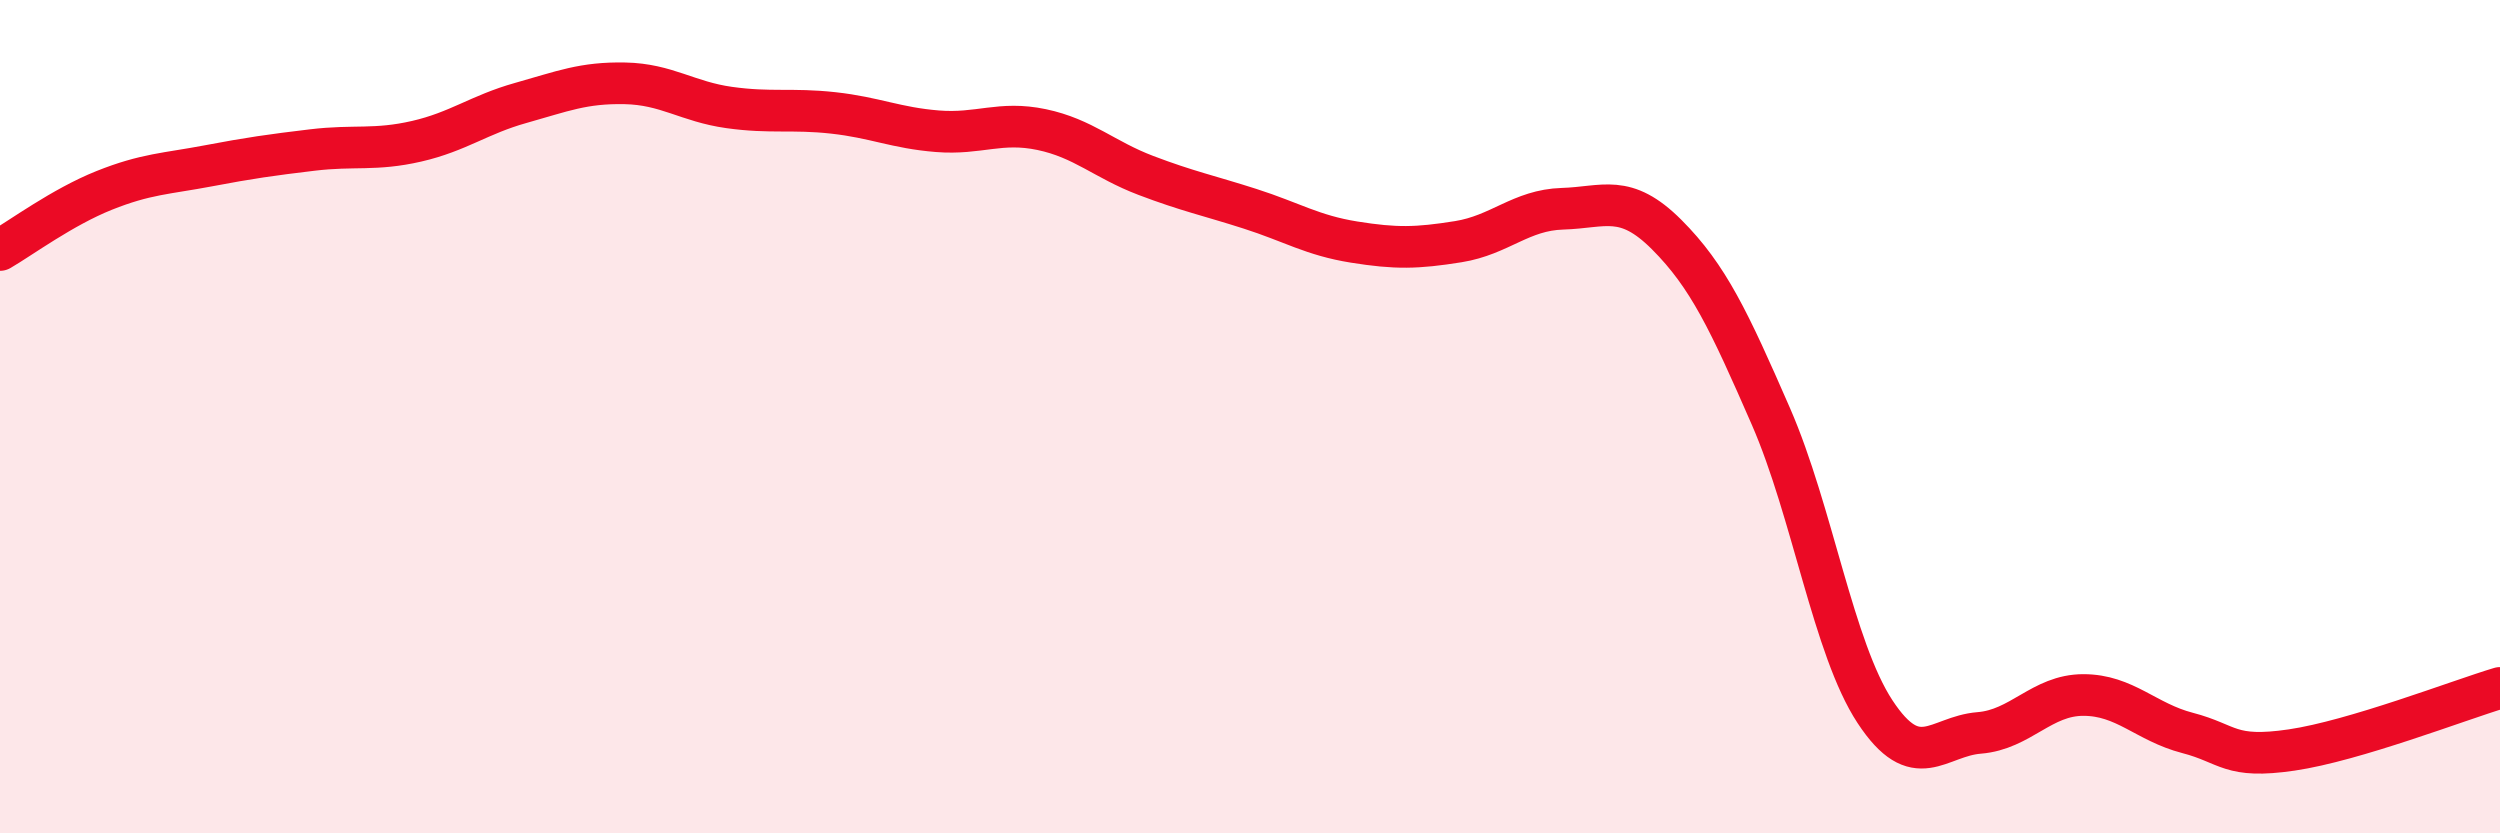
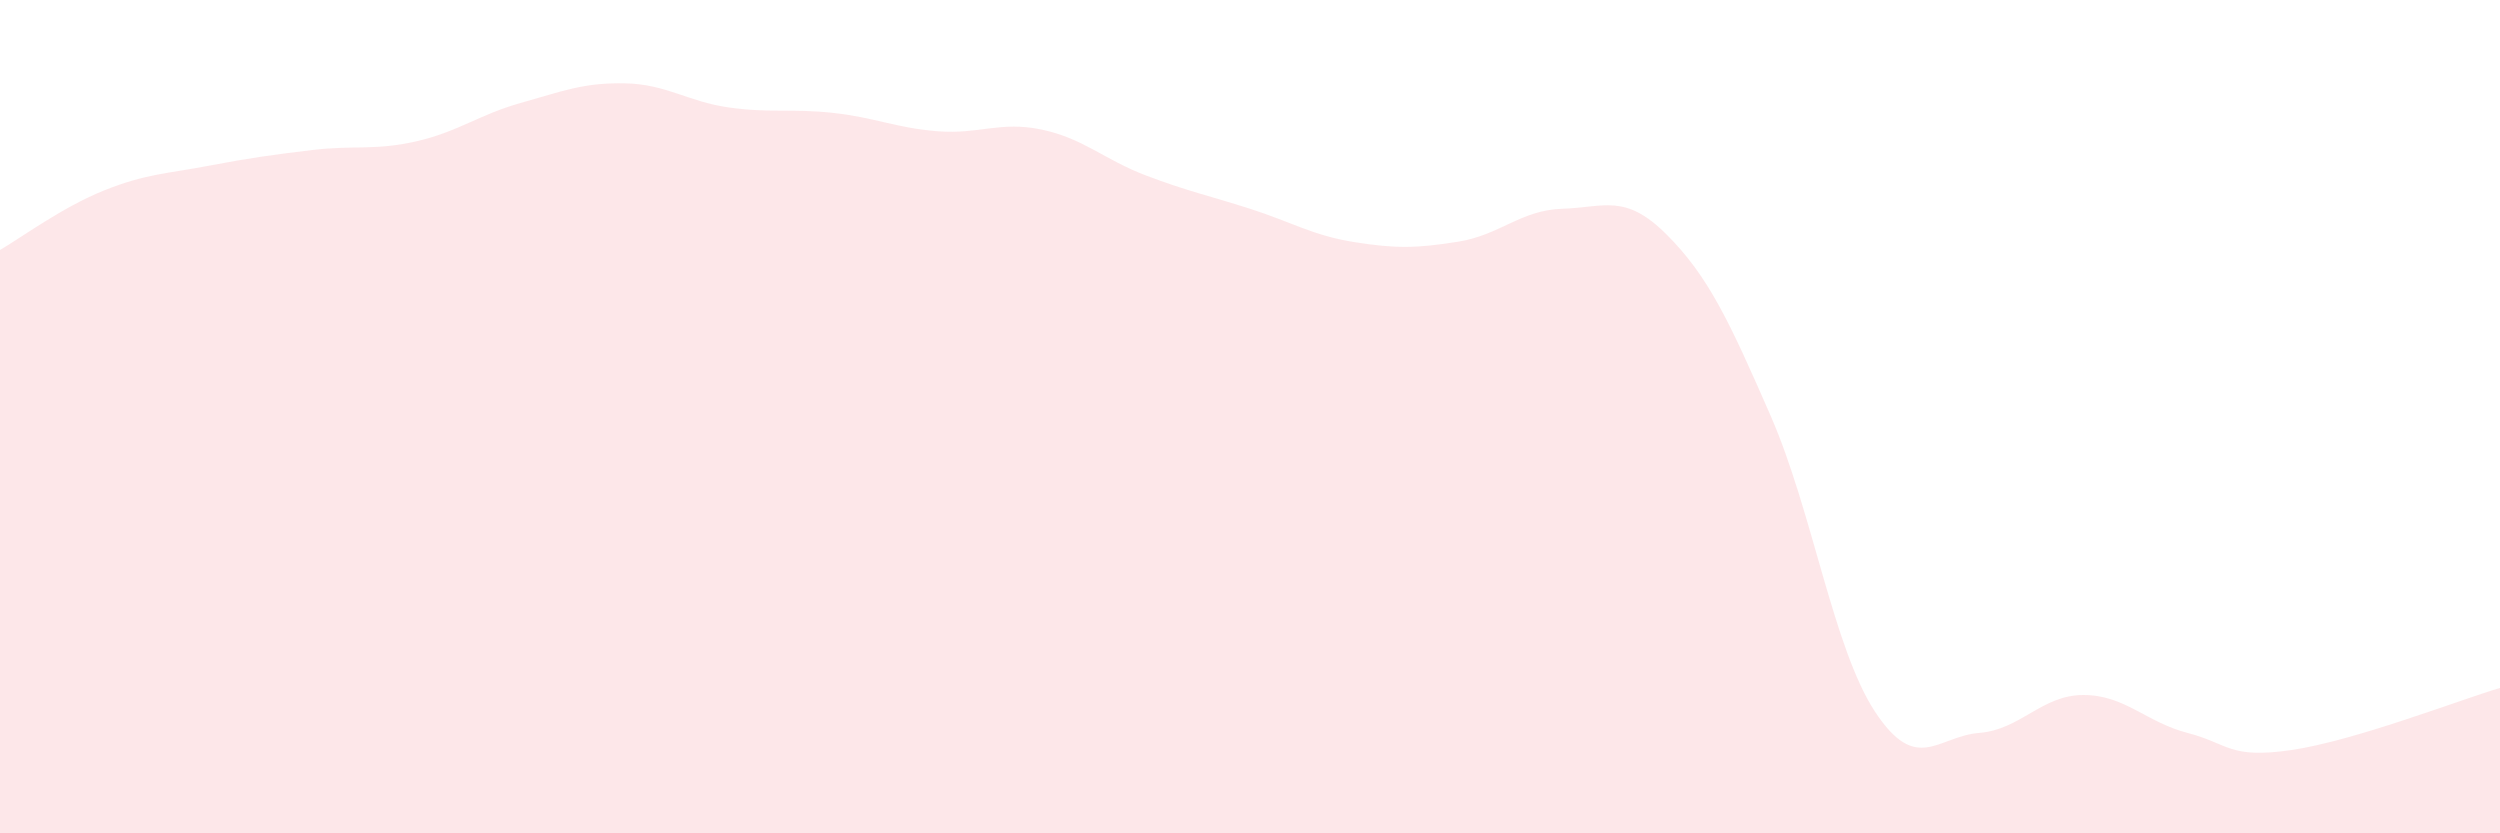
<svg xmlns="http://www.w3.org/2000/svg" width="60" height="20" viewBox="0 0 60 20">
  <path d="M 0,6 C 0.5,5.71 1.5,4.97 2.5,4.57 C 3.5,4.17 4,4.17 5,3.98 C 6,3.79 6.5,3.72 7.5,3.6 C 8.5,3.48 9,3.62 10,3.39 C 11,3.16 11.5,2.75 12.5,2.47 C 13.5,2.19 14,1.98 15,2 C 16,2.02 16.5,2.44 17.5,2.58 C 18.5,2.72 19,2.6 20,2.71 C 21,2.82 21.5,3.07 22.5,3.15 C 23.5,3.23 24,2.9 25,3.11 C 26,3.32 26.5,3.83 27.5,4.21 C 28.5,4.59 29,4.69 30,5.01 C 31,5.33 31.5,5.65 32.5,5.81 C 33.5,5.97 34,5.96 35,5.8 C 36,5.64 36.5,5.04 37.5,5.01 C 38.5,4.98 39,4.63 40,5.63 C 41,6.63 41.5,7.7 42.5,9.99 C 43.5,12.28 44,15.56 45,17.08 C 46,18.6 46.5,17.67 47.5,17.59 C 48.5,17.51 49,16.68 50,16.68 C 51,16.68 51.5,17.33 52.5,17.59 C 53.5,17.85 53.5,18.22 55,18 C 56.5,17.78 59,16.81 60,16.51L60 20L0 20Z" fill="#EB0A25" opacity="0.1" stroke-linecap="round" stroke-linejoin="round" />
-   <path d="M 0,6 C 0.5,5.71 1.5,4.97 2.5,4.57 C 3.5,4.17 4,4.17 5,3.98 C 6,3.79 6.5,3.72 7.5,3.6 C 8.5,3.48 9,3.62 10,3.39 C 11,3.16 11.5,2.75 12.5,2.47 C 13.5,2.19 14,1.98 15,2 C 16,2.02 16.5,2.44 17.5,2.58 C 18.5,2.72 19,2.6 20,2.71 C 21,2.82 21.5,3.07 22.5,3.15 C 23.5,3.23 24,2.9 25,3.11 C 26,3.32 26.5,3.83 27.5,4.21 C 28.5,4.59 29,4.69 30,5.01 C 31,5.33 31.5,5.65 32.5,5.81 C 33.5,5.97 34,5.96 35,5.8 C 36,5.64 36.5,5.04 37.5,5.01 C 38.5,4.98 39,4.63 40,5.63 C 41,6.63 41.5,7.7 42.5,9.99 C 43.5,12.28 44,15.56 45,17.08 C 46,18.6 46.5,17.67 47.5,17.59 C 48.5,17.51 49,16.68 50,16.68 C 51,16.68 51.5,17.33 52.5,17.59 C 53.5,17.85 53.5,18.22 55,18 C 56.5,17.78 59,16.81 60,16.51" stroke="#EB0A25" stroke-width="1" fill="none" stroke-linecap="round" stroke-linejoin="round" />
</svg>